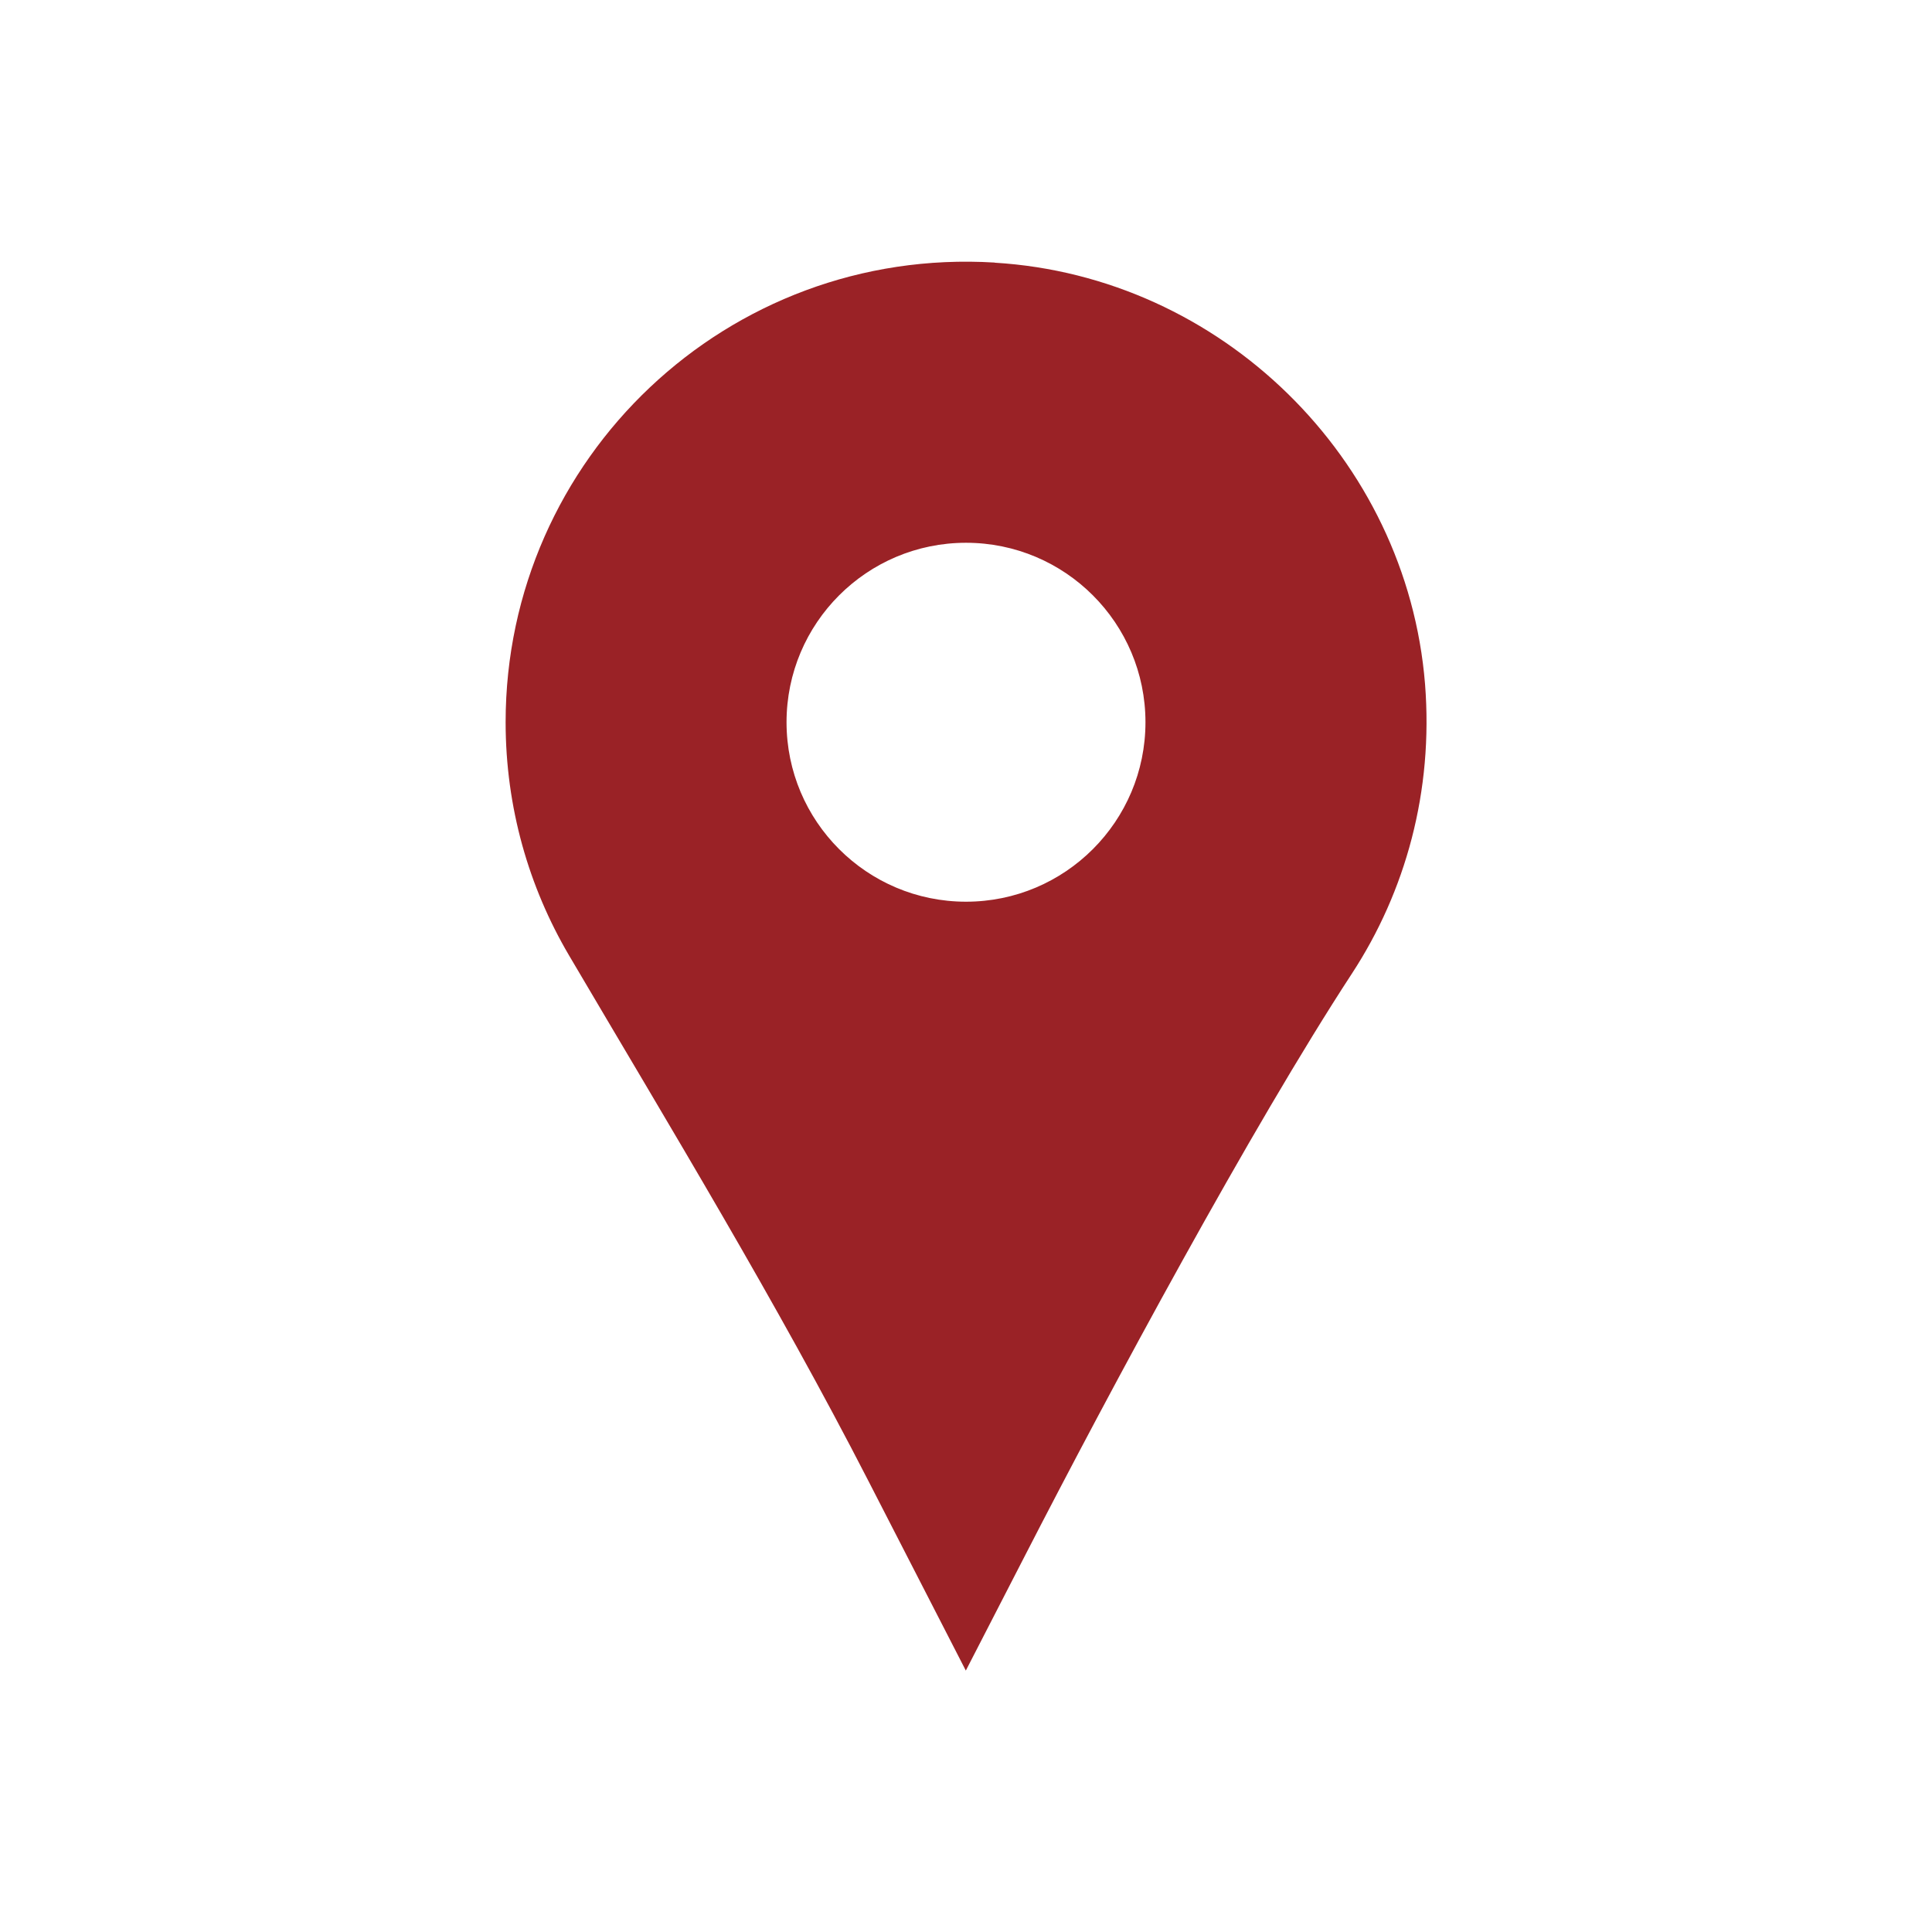
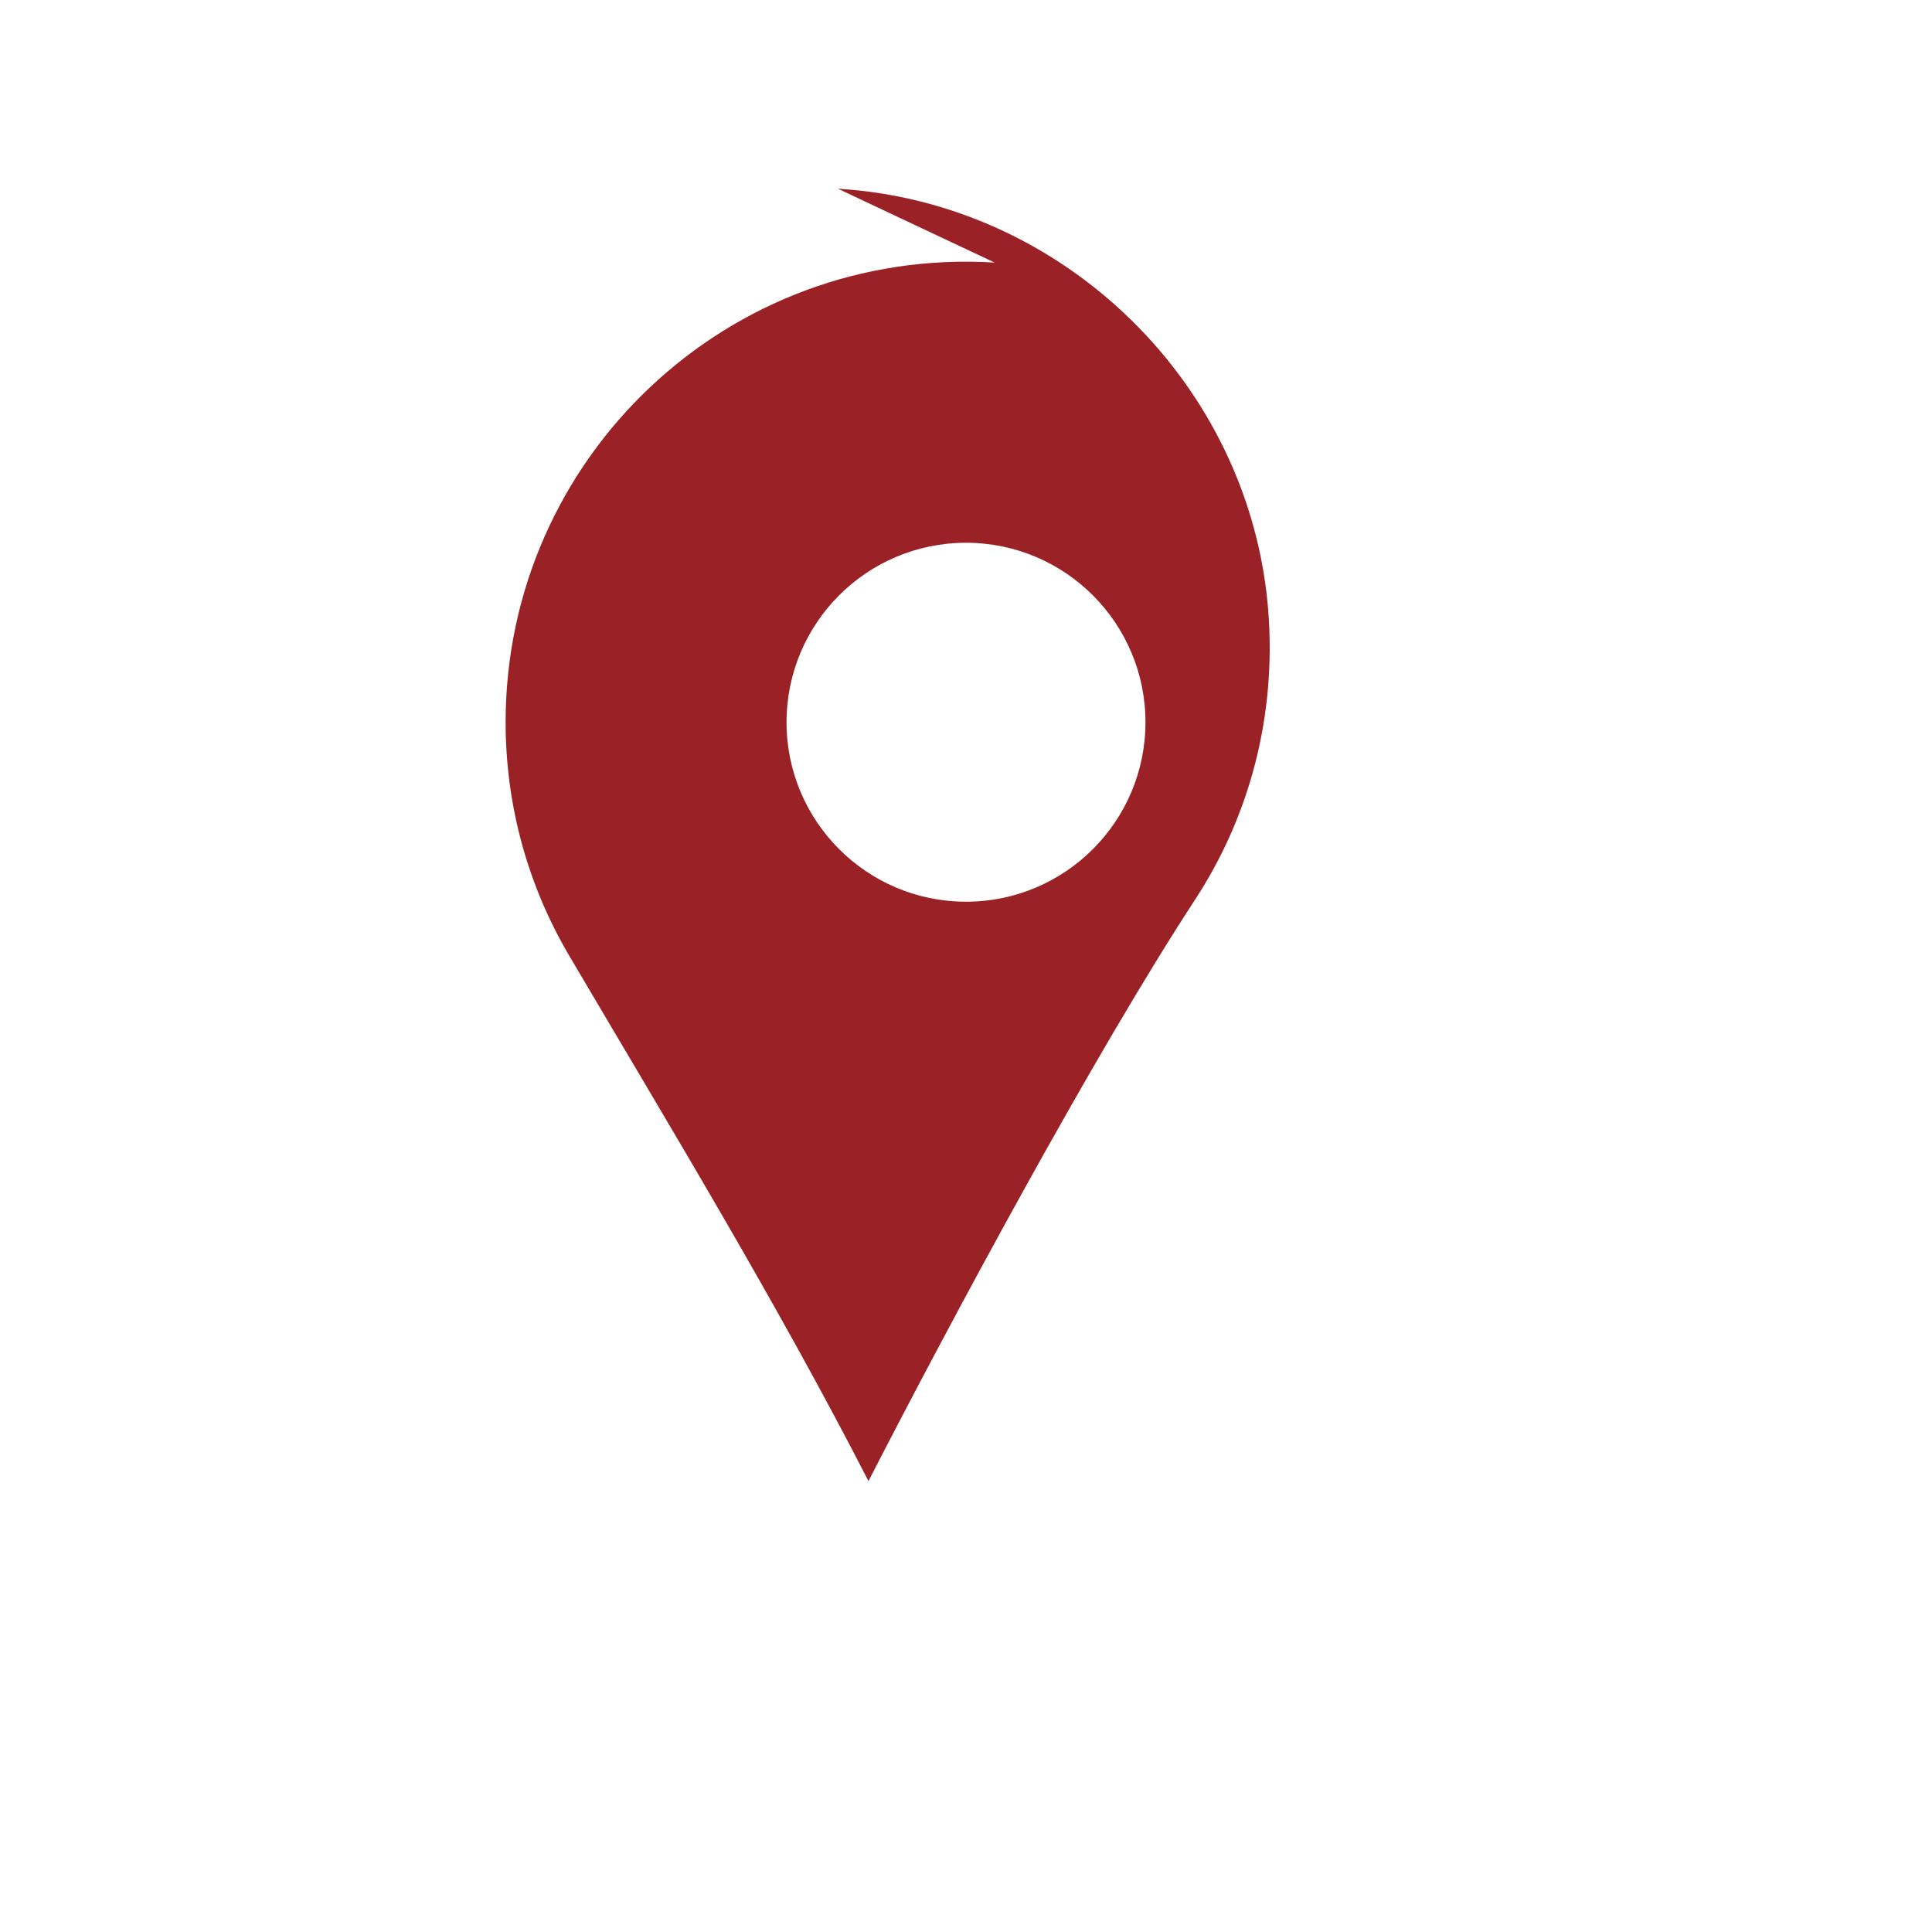
<svg xmlns="http://www.w3.org/2000/svg" viewBox="0 0 100 100" fill-rule="evenodd">
-   <path d="m51.48 13.59c-13.82-0.84-25.309 10.129-25.309 23.789 0 4.41 1.199 8.531 3.281 12.07 5.301 9 10.73 17.922 15.5 27.211l5.039 9.809 3.078-5.981c4.34-8.449 11.711-22.148 16.91-30.102 2.769-4.238 4.219-9.422 3.781-14.98-0.941-11.691-10.57-21.102-22.27-21.809zm-1.48 33.082c-5.129 0-9.289-4.16-9.289-9.289 0-5.129 4.16-9.289 9.289-9.289s9.289 4.16 9.289 9.289c0 5.129-4.16 9.289-9.289 9.289z" fill="#9a2226" />
+   <path d="m51.48 13.59c-13.82-0.84-25.309 10.129-25.309 23.789 0 4.41 1.199 8.531 3.281 12.07 5.301 9 10.73 17.922 15.5 27.211c4.34-8.449 11.711-22.148 16.91-30.102 2.769-4.238 4.219-9.422 3.781-14.98-0.941-11.691-10.57-21.102-22.27-21.809zm-1.48 33.082c-5.129 0-9.289-4.16-9.289-9.289 0-5.129 4.16-9.289 9.289-9.289s9.289 4.16 9.289 9.289c0 5.129-4.16 9.289-9.289 9.289z" fill="#9a2226" />
</svg>